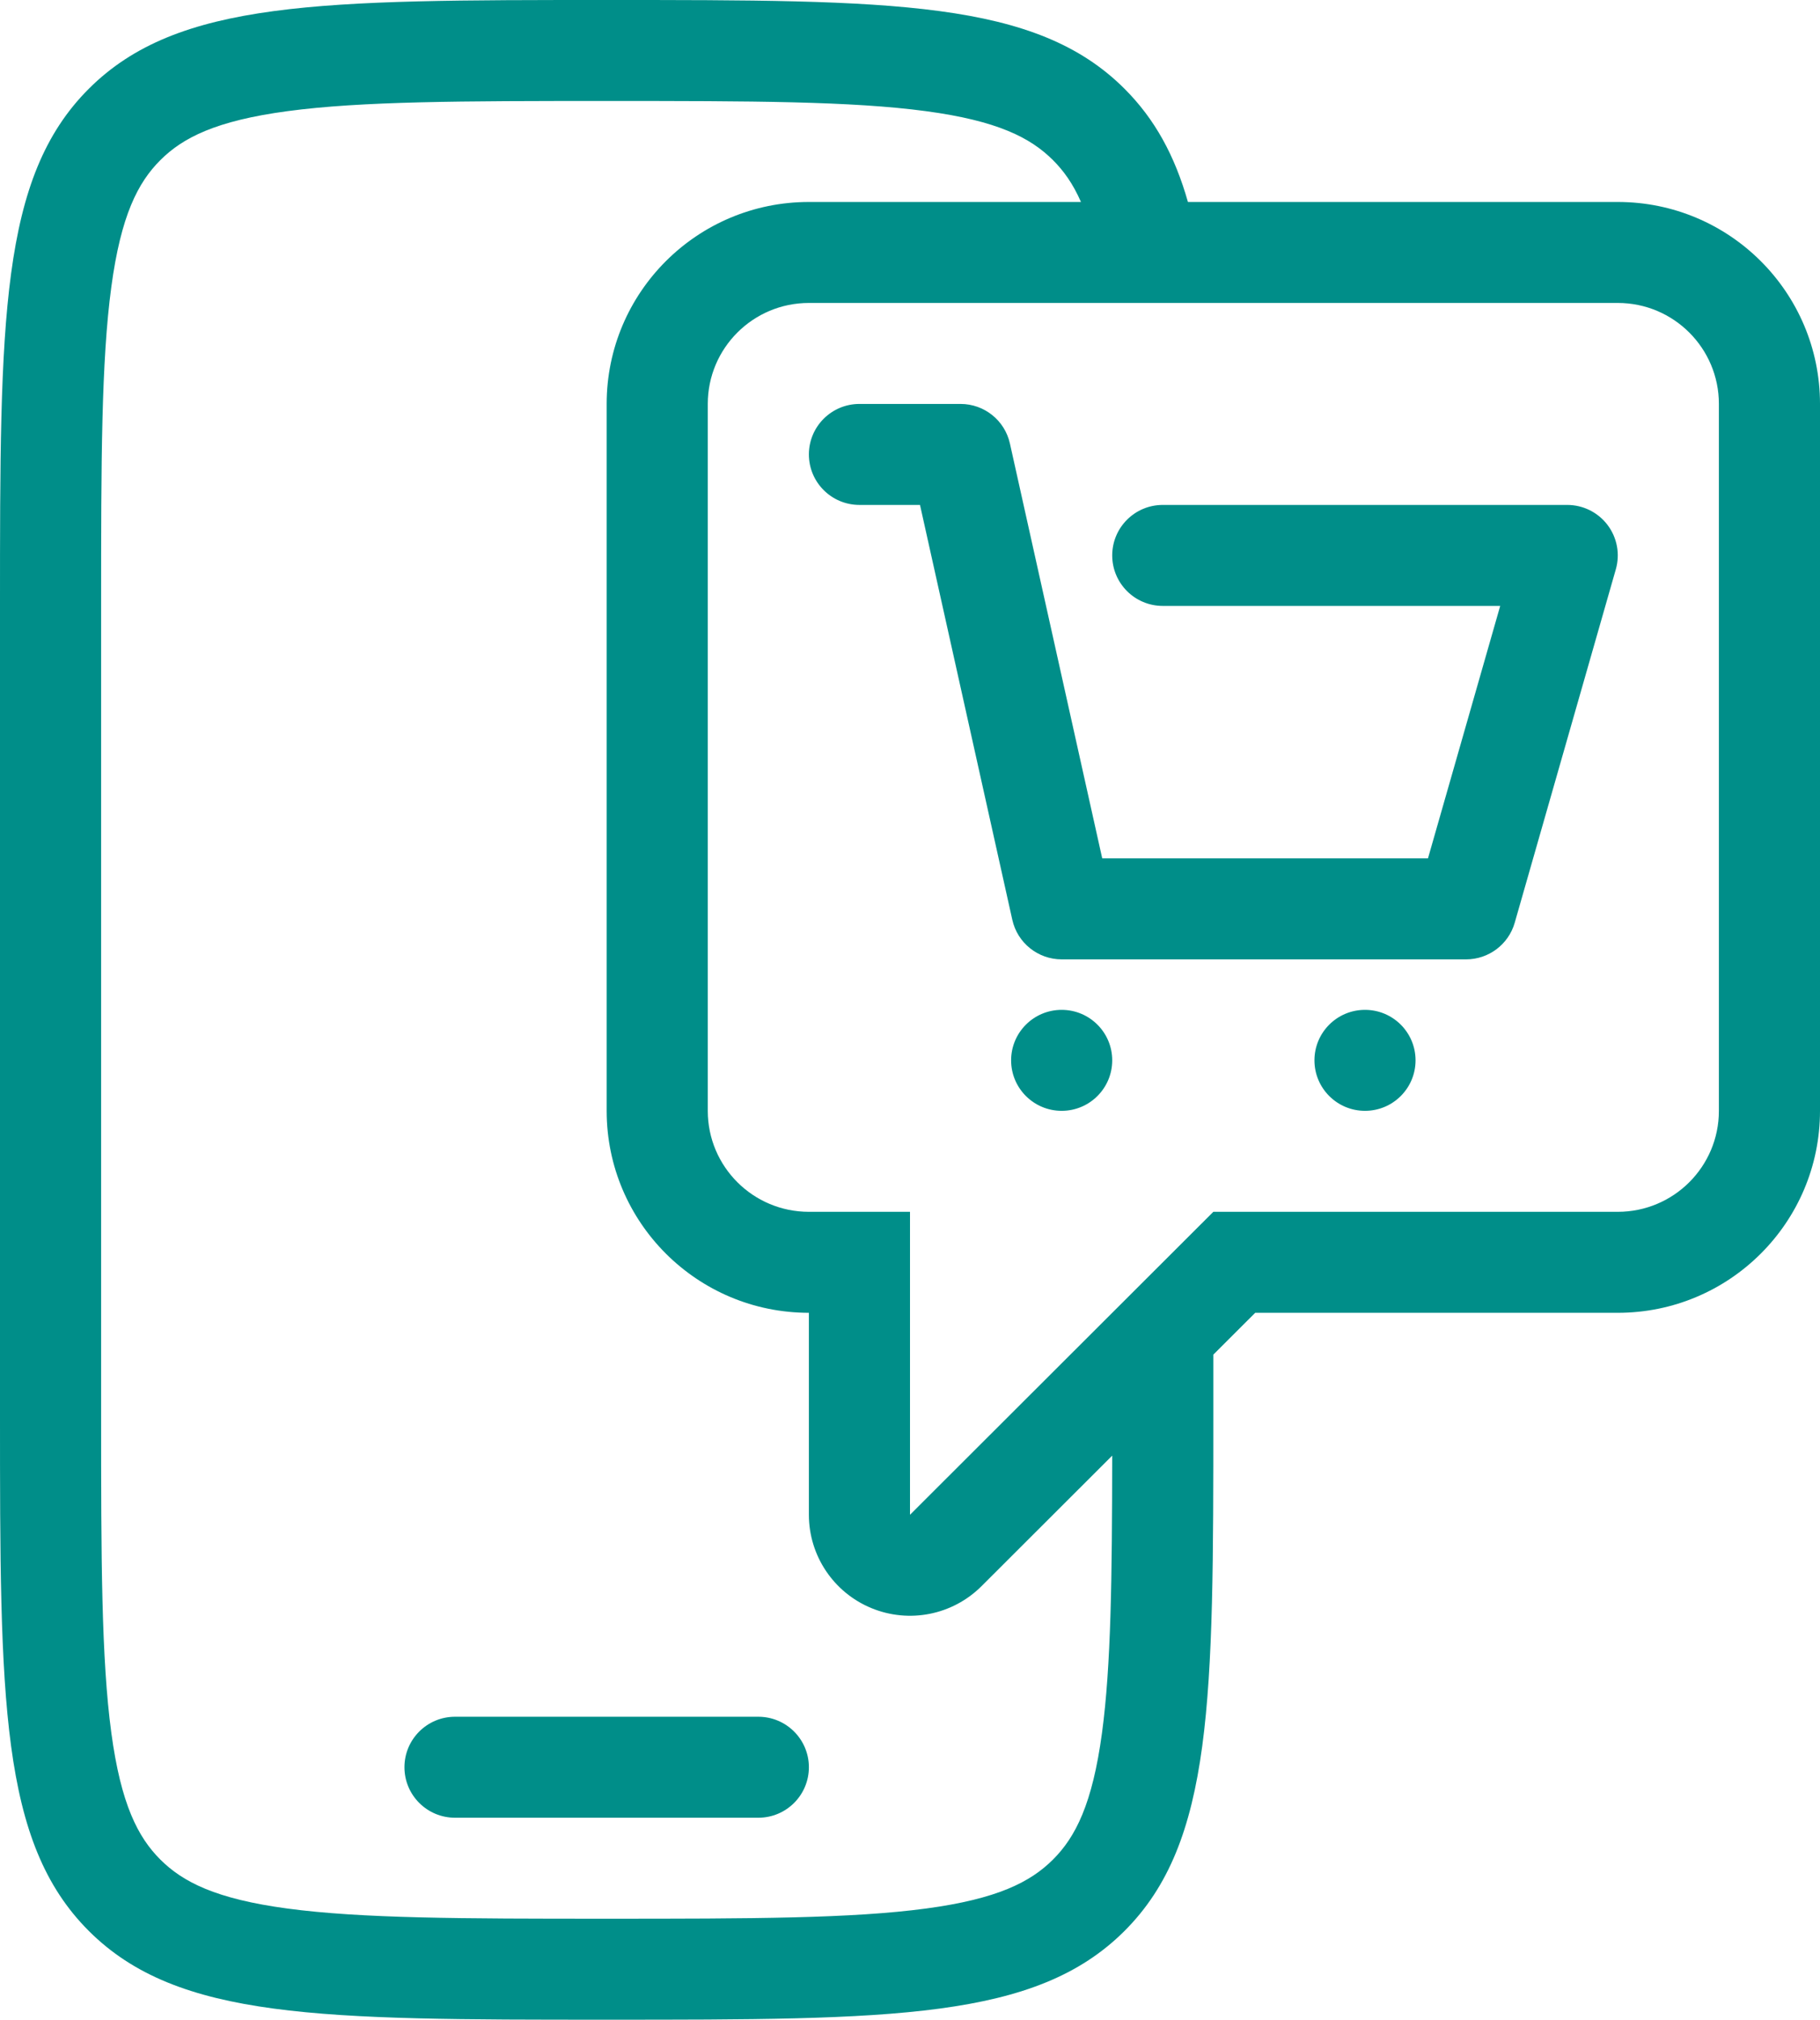
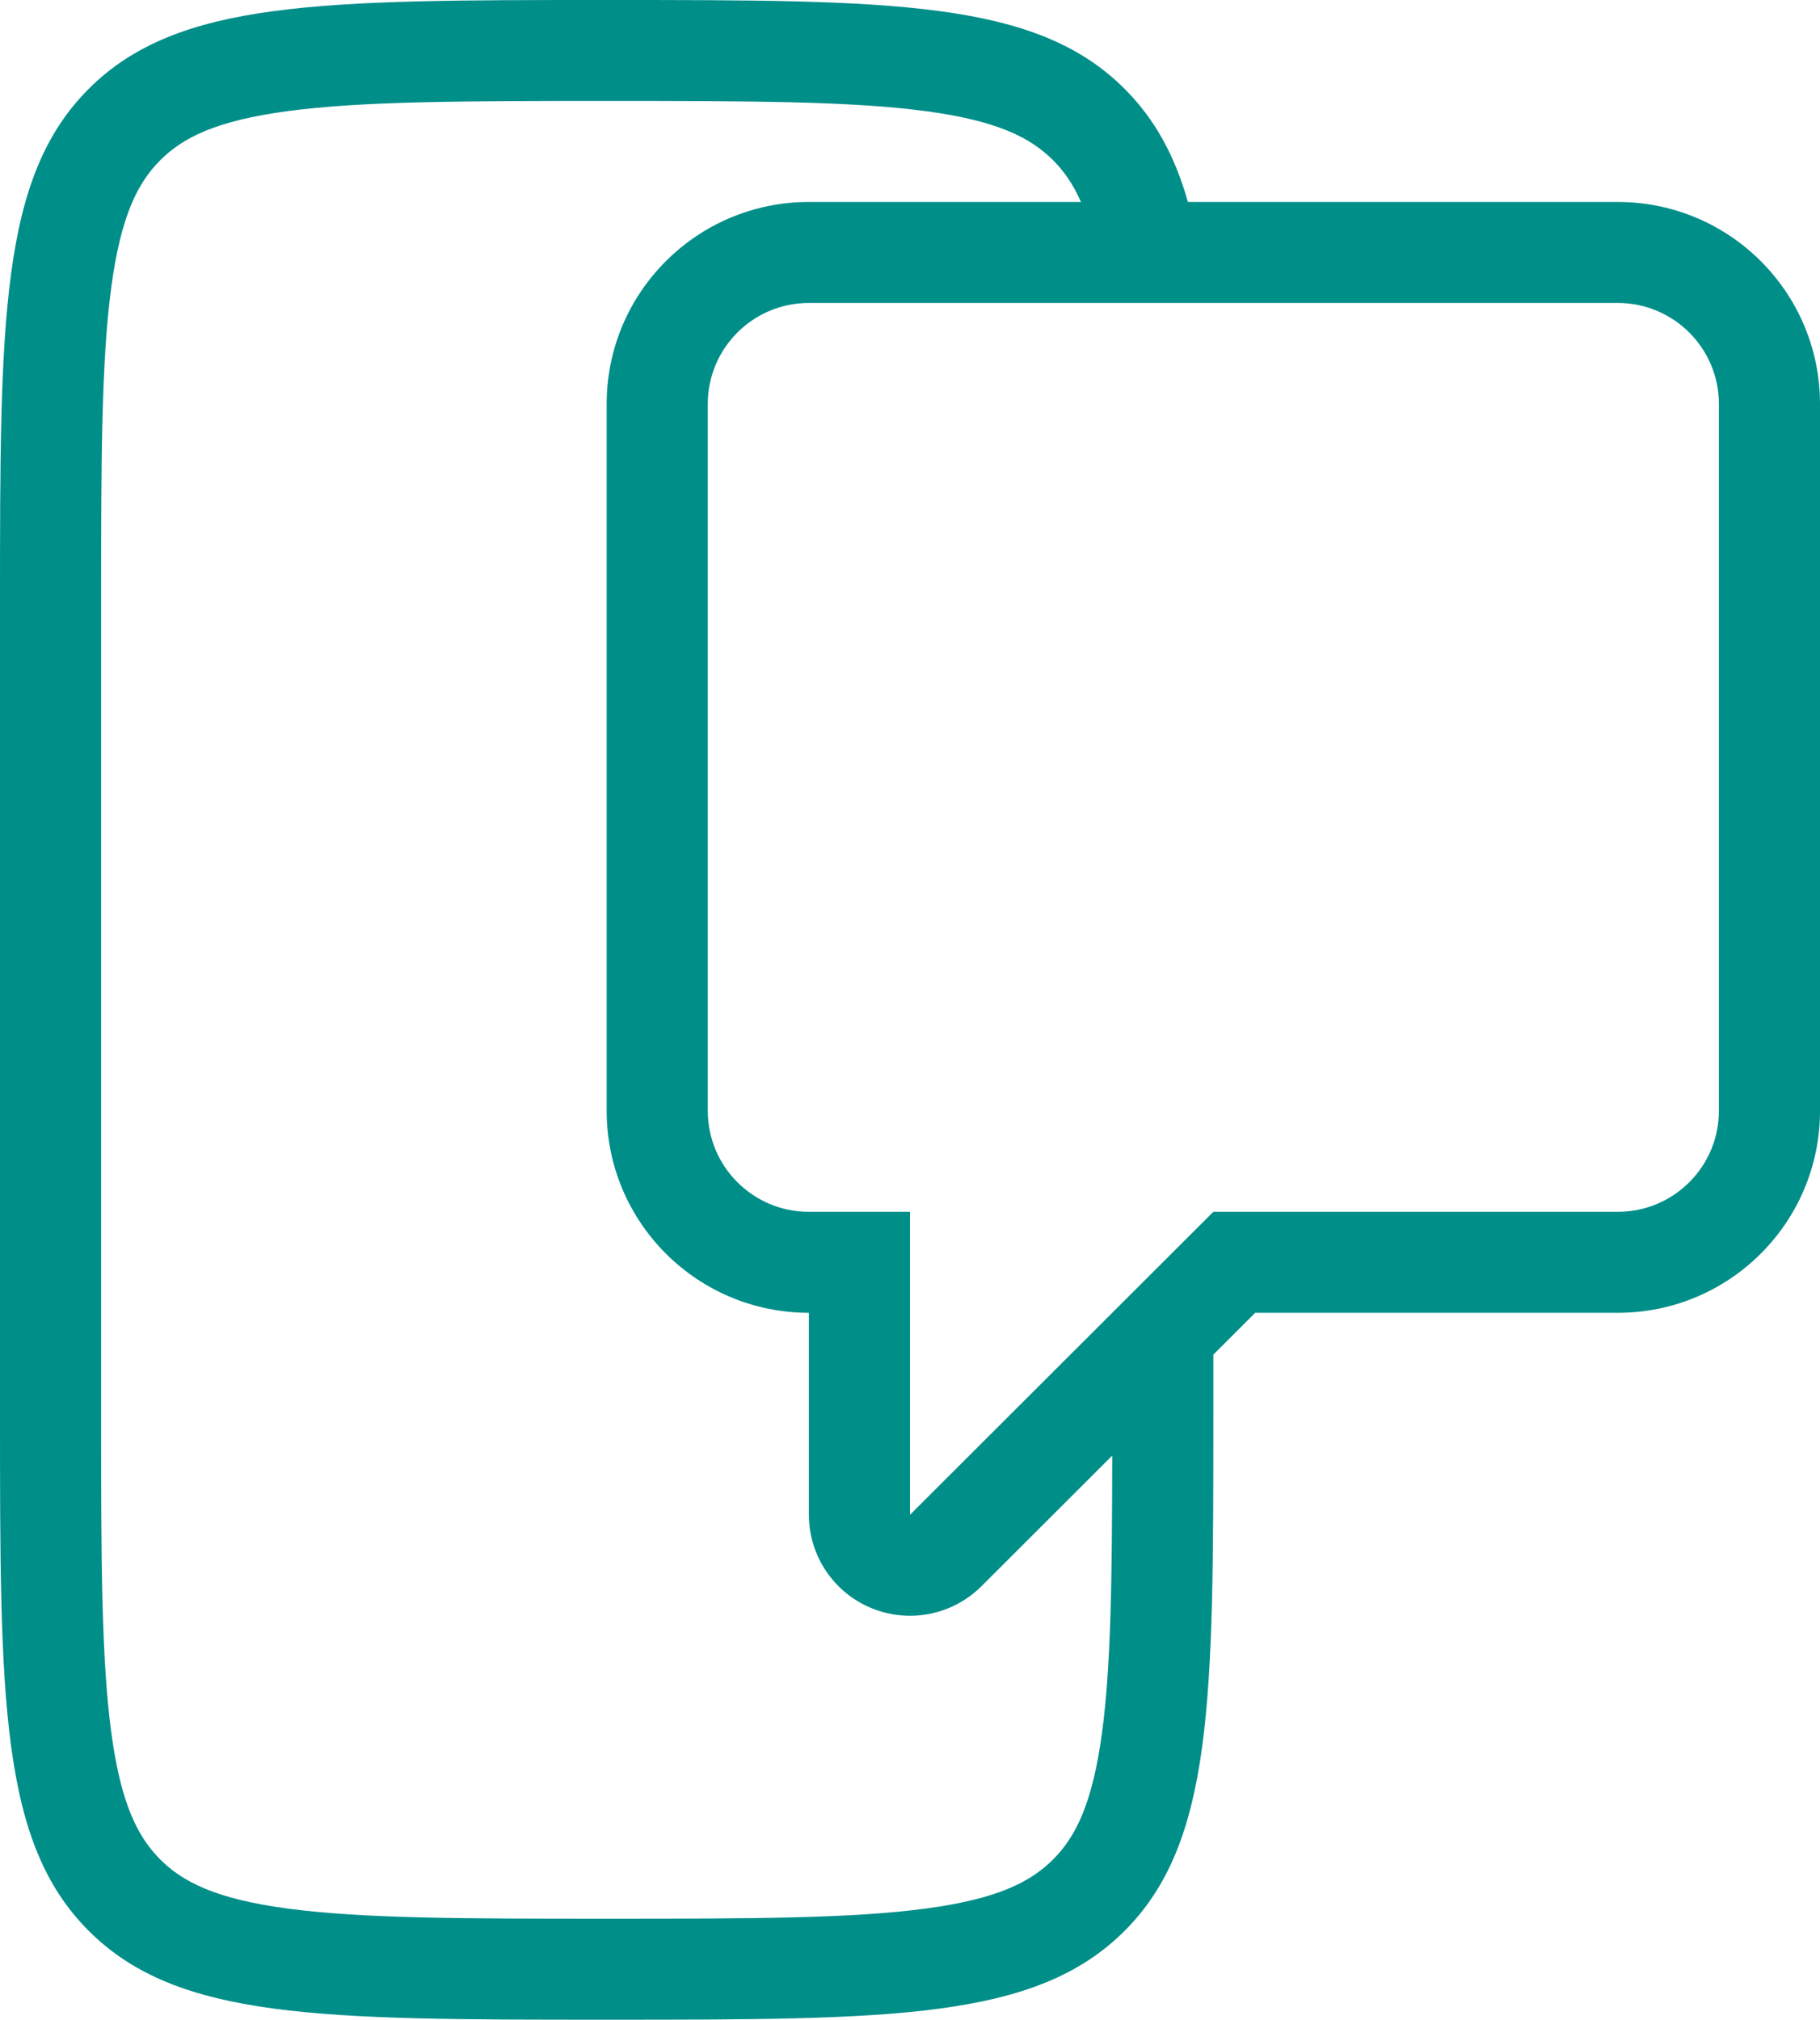
<svg xmlns="http://www.w3.org/2000/svg" width="610" height="677" viewBox="0 0 610 677" fill="none">
-   <path d="M288.056 135.4C278.697 135.4 271.111 142.978 271.111 152.325C271.111 161.672 278.697 169.25 288.056 169.25H308.352L339.292 308.322C341.015 316.065 347.892 321.575 355.833 321.575H491.389C498.954 321.575 505.603 316.566 507.681 309.3L541.57 190.825C543.031 185.718 542.007 180.223 538.805 175.983C535.603 171.743 530.595 169.25 525.278 169.25H389.722C380.364 169.25 372.778 176.828 372.778 186.175C372.778 195.522 380.364 203.1 389.722 203.1H502.814L478.608 287.725H369.426L338.485 148.653C336.763 140.91 329.886 135.4 321.944 135.4H288.056Z" fill="#008E89" />
-   <path d="M372.778 355.425C372.778 364.772 365.191 372.35 355.833 372.35C346.475 372.35 338.889 364.772 338.889 355.425C338.889 346.078 346.475 338.5 355.833 338.5C365.191 338.5 372.778 346.078 372.778 355.425Z" fill="#008E89" />
-   <path d="M457.5 372.35C466.858 372.35 474.444 364.772 474.444 355.425C474.444 346.078 466.858 338.5 457.5 338.5C448.142 338.5 440.556 346.078 440.556 355.425C440.556 364.772 448.142 372.35 457.5 372.35Z" fill="#008E89" />
-   <path d="M152.5 575.45C143.142 575.45 135.556 583.028 135.556 592.375C135.556 601.722 143.142 609.3 152.5 609.3H254.167C263.525 609.3 271.111 601.722 271.111 592.375C271.111 583.028 263.525 575.45 254.167 575.45H152.5Z" fill="#008E89" />
  <path fill-rule="evenodd" clip-rule="evenodd" d="M0 203.1C0 107.358 0 59.487 29.777 29.743C59.555 0 107.481 0 203.333 0C299.186 0 347.112 0 376.889 29.743C387.049 39.892 393.742 52.15 398.152 67.7H542.222C579.654 67.7 610 98.01 610 135.4V372.35C610 409.74 579.654 440.05 542.222 440.05H420.704L406.667 454.071V473.9C406.667 569.642 406.667 617.513 376.889 647.257C347.112 677 299.186 677 203.333 677C107.481 677 59.555 677 29.777 647.257C0 617.513 0 569.642 0 473.9V203.1ZM406.667 406.2H542.222C560.939 406.2 576.111 391.045 576.111 372.35V135.4C576.111 116.705 560.939 101.55 542.222 101.55H271.111C252.394 101.55 237.222 116.705 237.222 135.4V372.35C237.222 391.045 252.394 406.2 271.111 406.2H305V507.75L406.667 406.2ZM271.111 440.05V507.75C271.111 521.441 279.368 533.784 292.031 539.023C304.695 544.263 319.271 541.367 328.963 531.686L372.773 487.926C372.732 529.212 372.375 558.402 369.358 580.817C366.141 604.717 360.469 615.787 352.926 623.321C345.383 630.855 334.301 636.521 310.374 639.734C285.471 643.078 252.217 643.15 203.333 643.15C154.449 643.15 121.195 643.078 96.293 639.734C72.366 636.521 61.283 630.855 53.74 623.321C46.198 615.787 40.526 604.717 37.309 580.817C33.961 555.944 33.889 522.728 33.889 473.9V203.1C33.889 154.272 33.961 121.056 37.309 96.183C40.526 72.283 46.198 61.213 53.74 53.679C61.283 46.145 72.366 40.479 96.293 37.266C121.195 33.922 154.449 33.85 203.333 33.85C252.217 33.85 285.471 33.922 310.374 37.266C334.301 40.479 345.383 46.145 352.926 53.679C356.489 57.237 359.634 61.585 362.3 67.7H271.111C233.679 67.7 203.333 98.01 203.333 135.4V372.35C203.333 409.74 233.679 440.05 271.111 440.05Z" fill="#008E89" />
</svg>